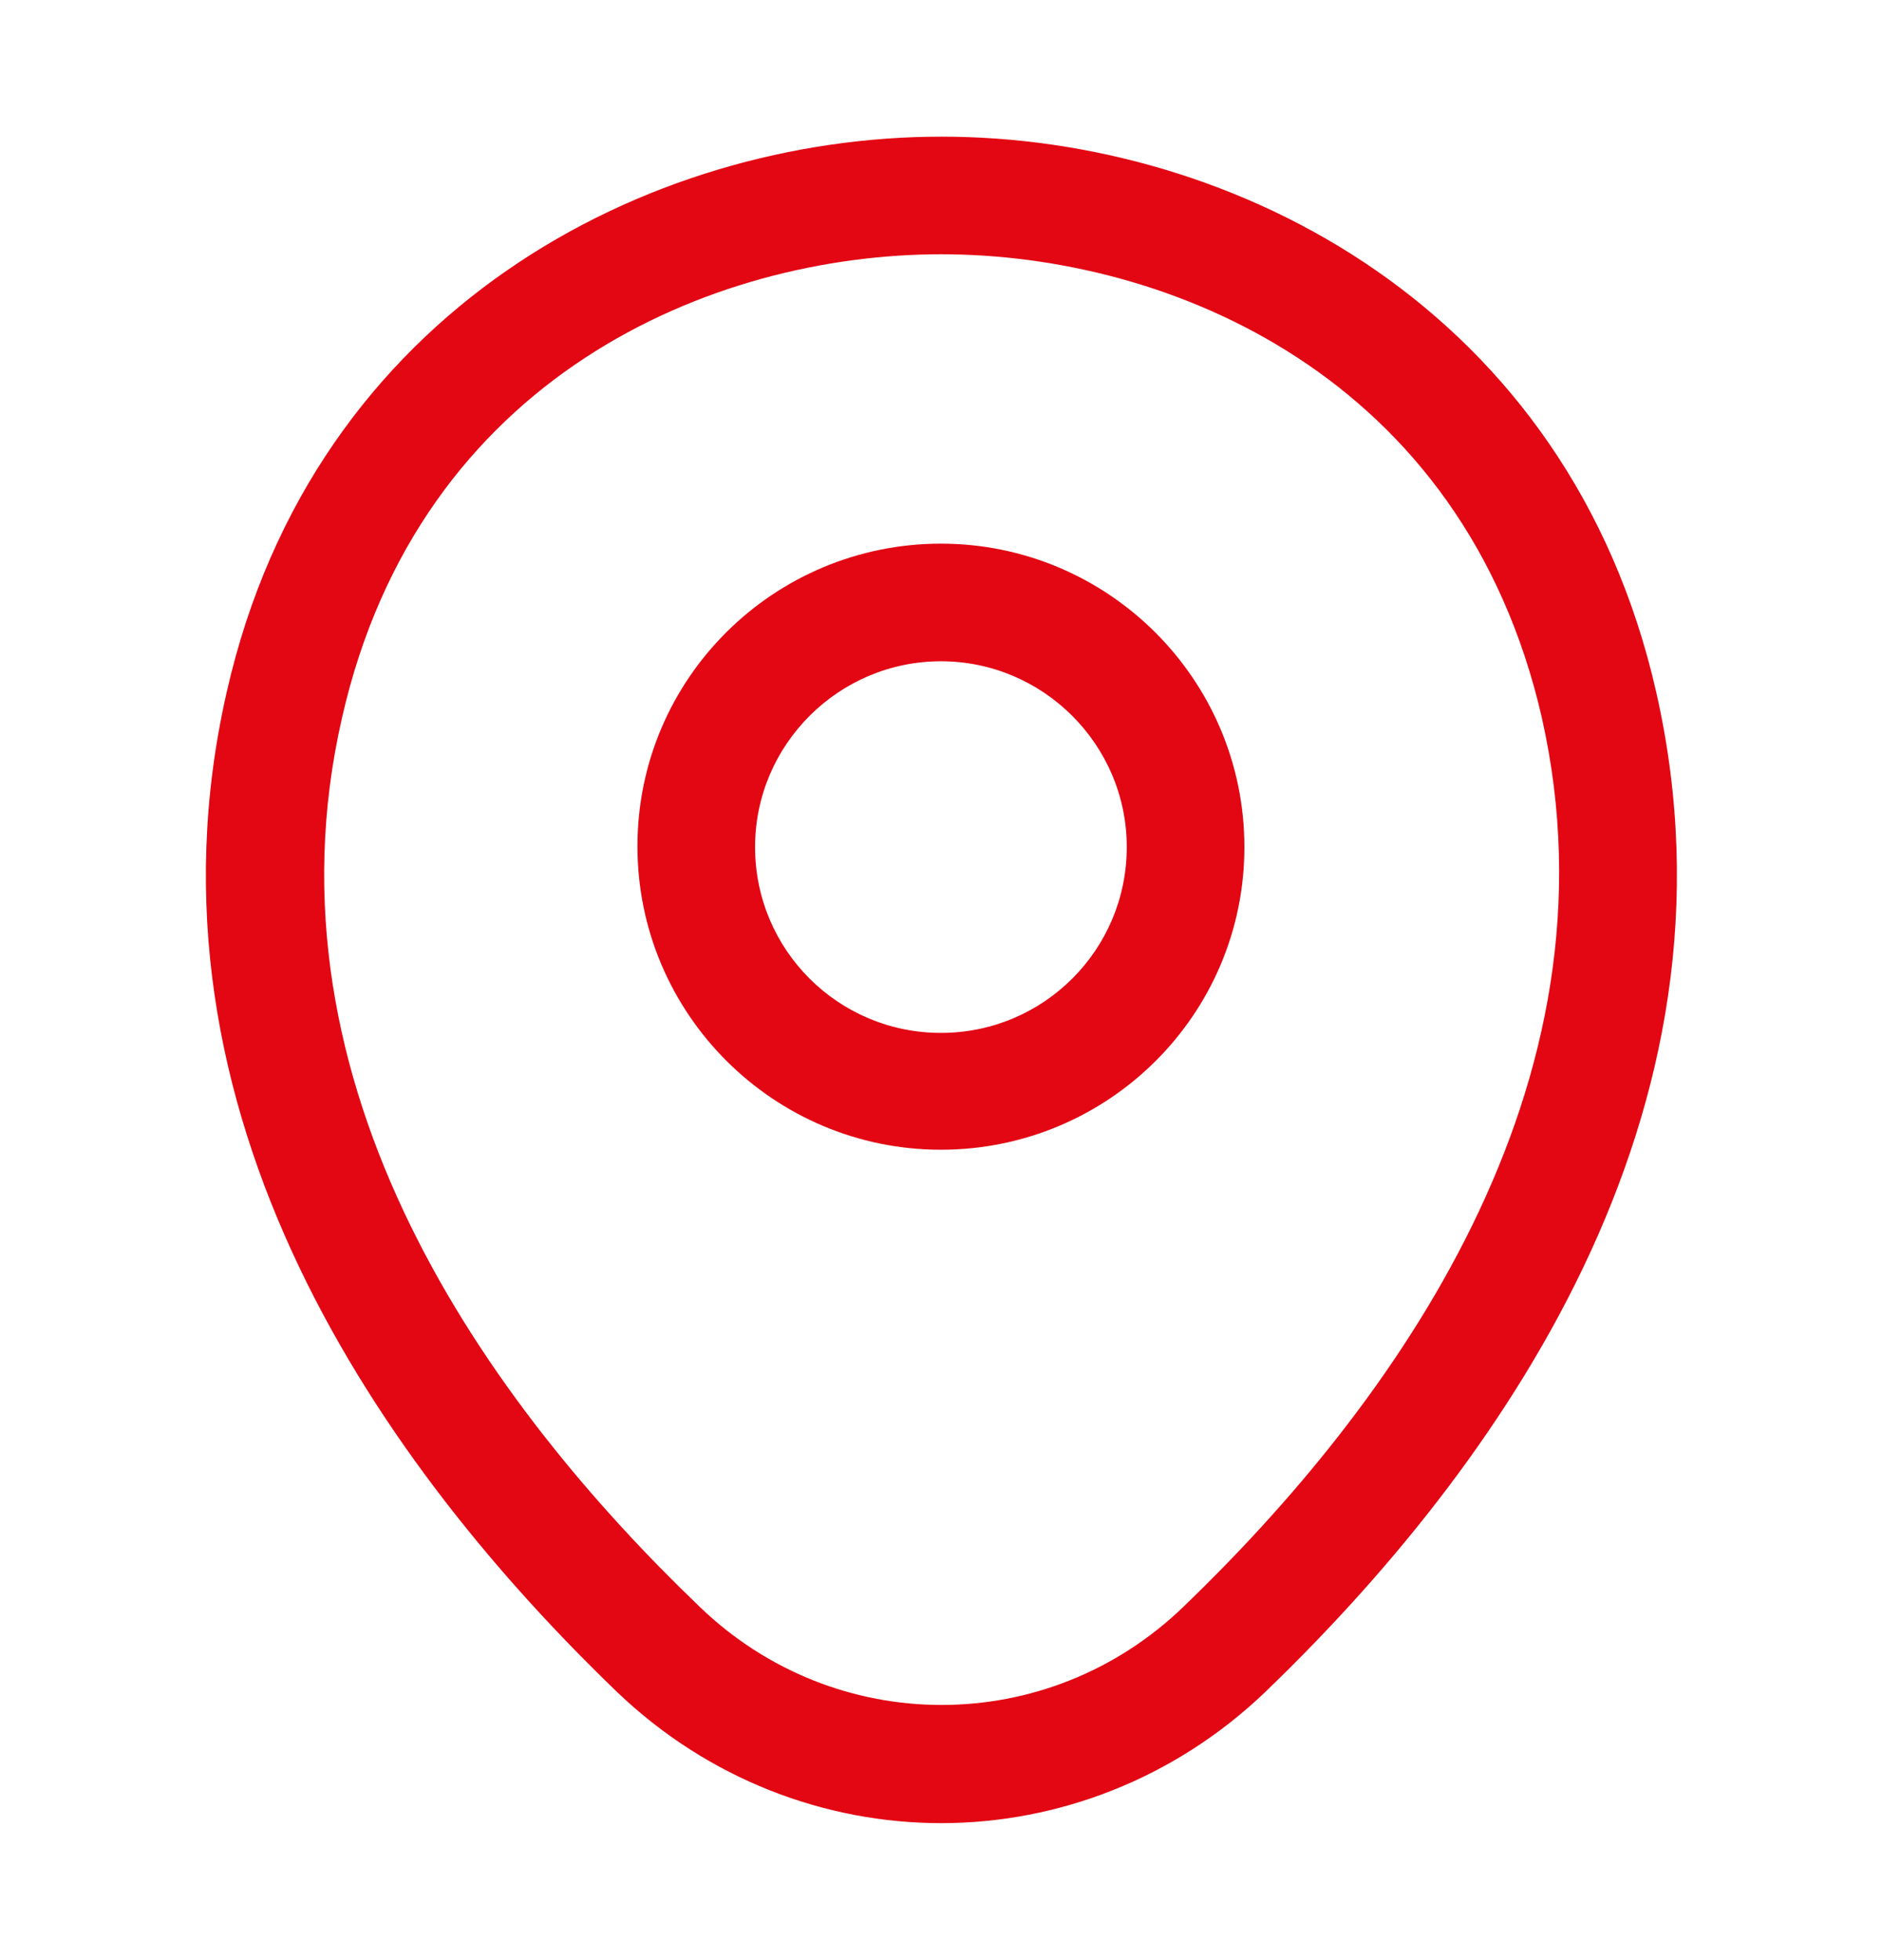
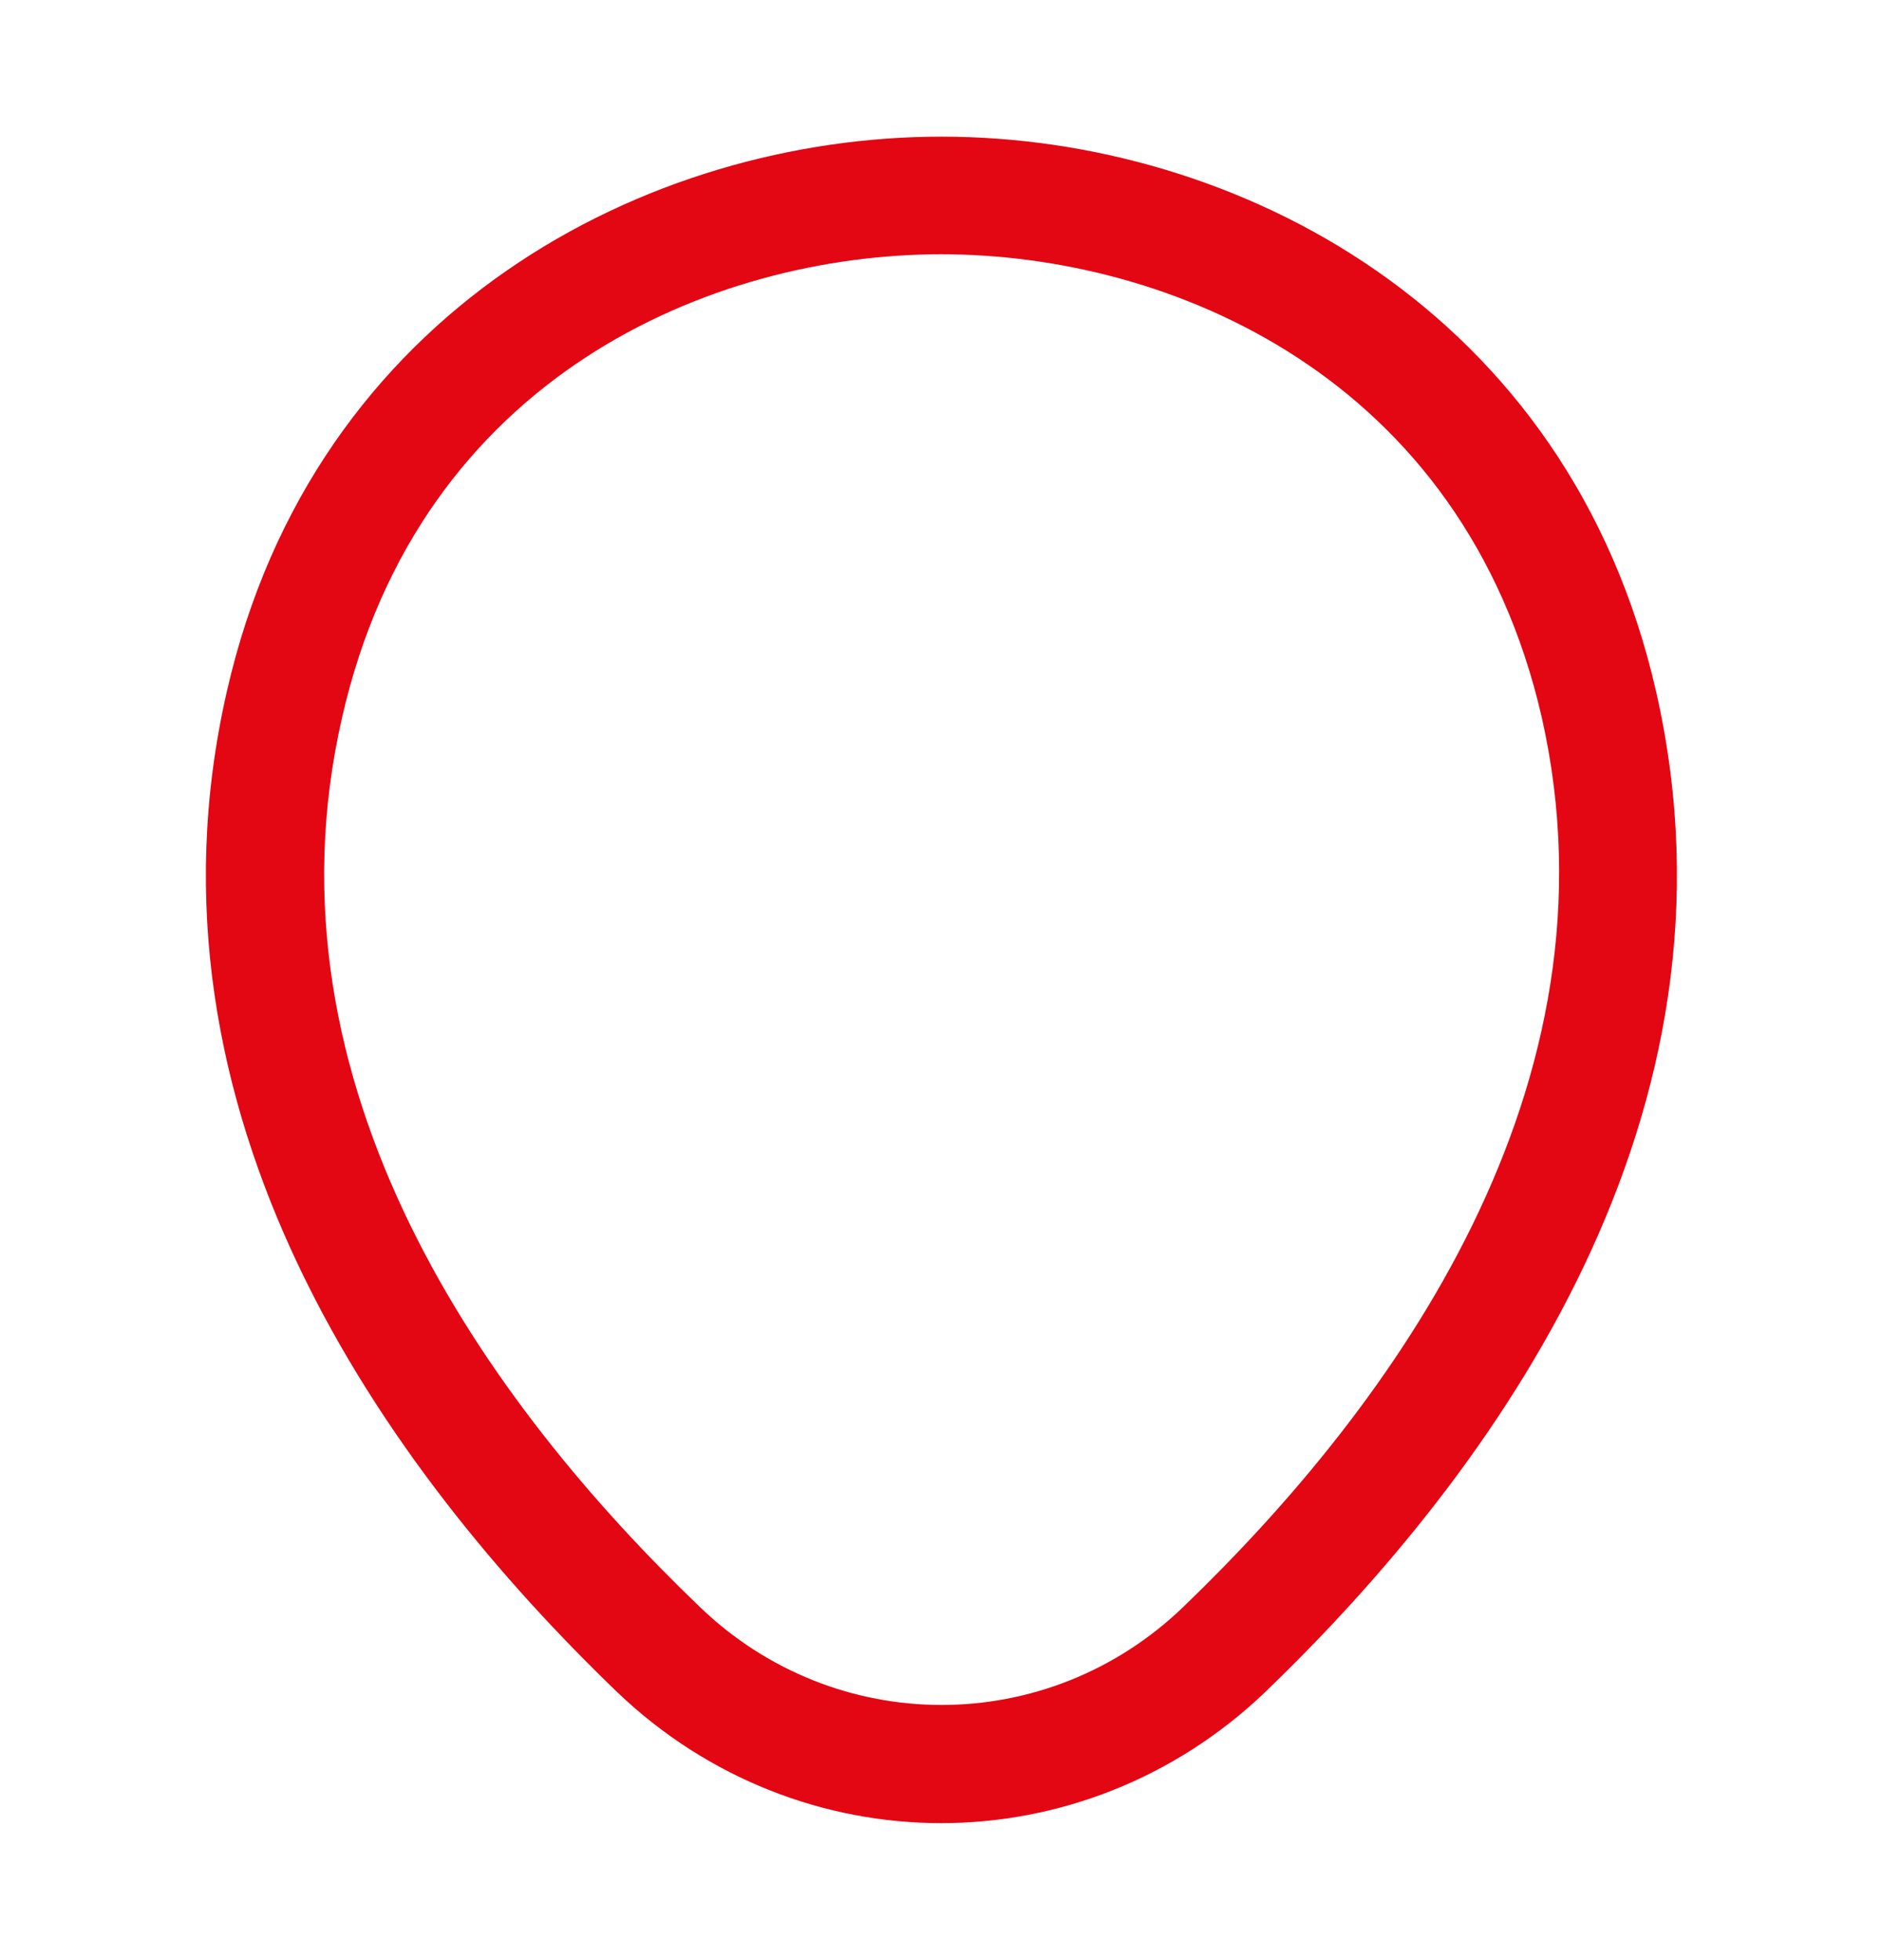
<svg xmlns="http://www.w3.org/2000/svg" width="24" height="25" viewBox="0 0 24 25" fill="none">
-   <path d="M11.999 14.664C9.869 14.664 8.129 12.934 8.129 10.794C8.129 8.654 9.869 6.934 11.999 6.934C14.129 6.934 15.869 8.664 15.869 10.804C15.869 12.944 14.129 14.664 11.999 14.664ZM11.999 8.434C10.699 8.434 9.629 9.494 9.629 10.804C9.629 12.114 10.689 13.174 11.999 13.174C13.309 13.174 14.369 12.114 14.369 10.804C14.369 9.494 13.299 8.434 11.999 8.434Z" fill="#E30613" />
  <path d="M12.002 23.253C10.522 23.253 9.032 22.693 7.872 21.583C4.922 18.743 1.662 14.213 2.892 8.823C4.002 3.933 8.272 1.743 12.002 1.743C12.002 1.743 12.002 1.743 12.012 1.743C15.742 1.743 20.012 3.933 21.122 8.833C22.342 14.223 19.082 18.743 16.132 21.583C14.972 22.693 13.482 23.253 12.002 23.253ZM12.002 3.243C9.092 3.243 5.352 4.793 4.362 9.153C3.282 13.863 6.242 17.923 8.922 20.493C10.652 22.163 13.362 22.163 15.092 20.493C17.762 17.923 20.722 13.863 19.662 9.153C18.662 4.793 14.912 3.243 12.002 3.243Z" fill="#E30613" />
</svg>